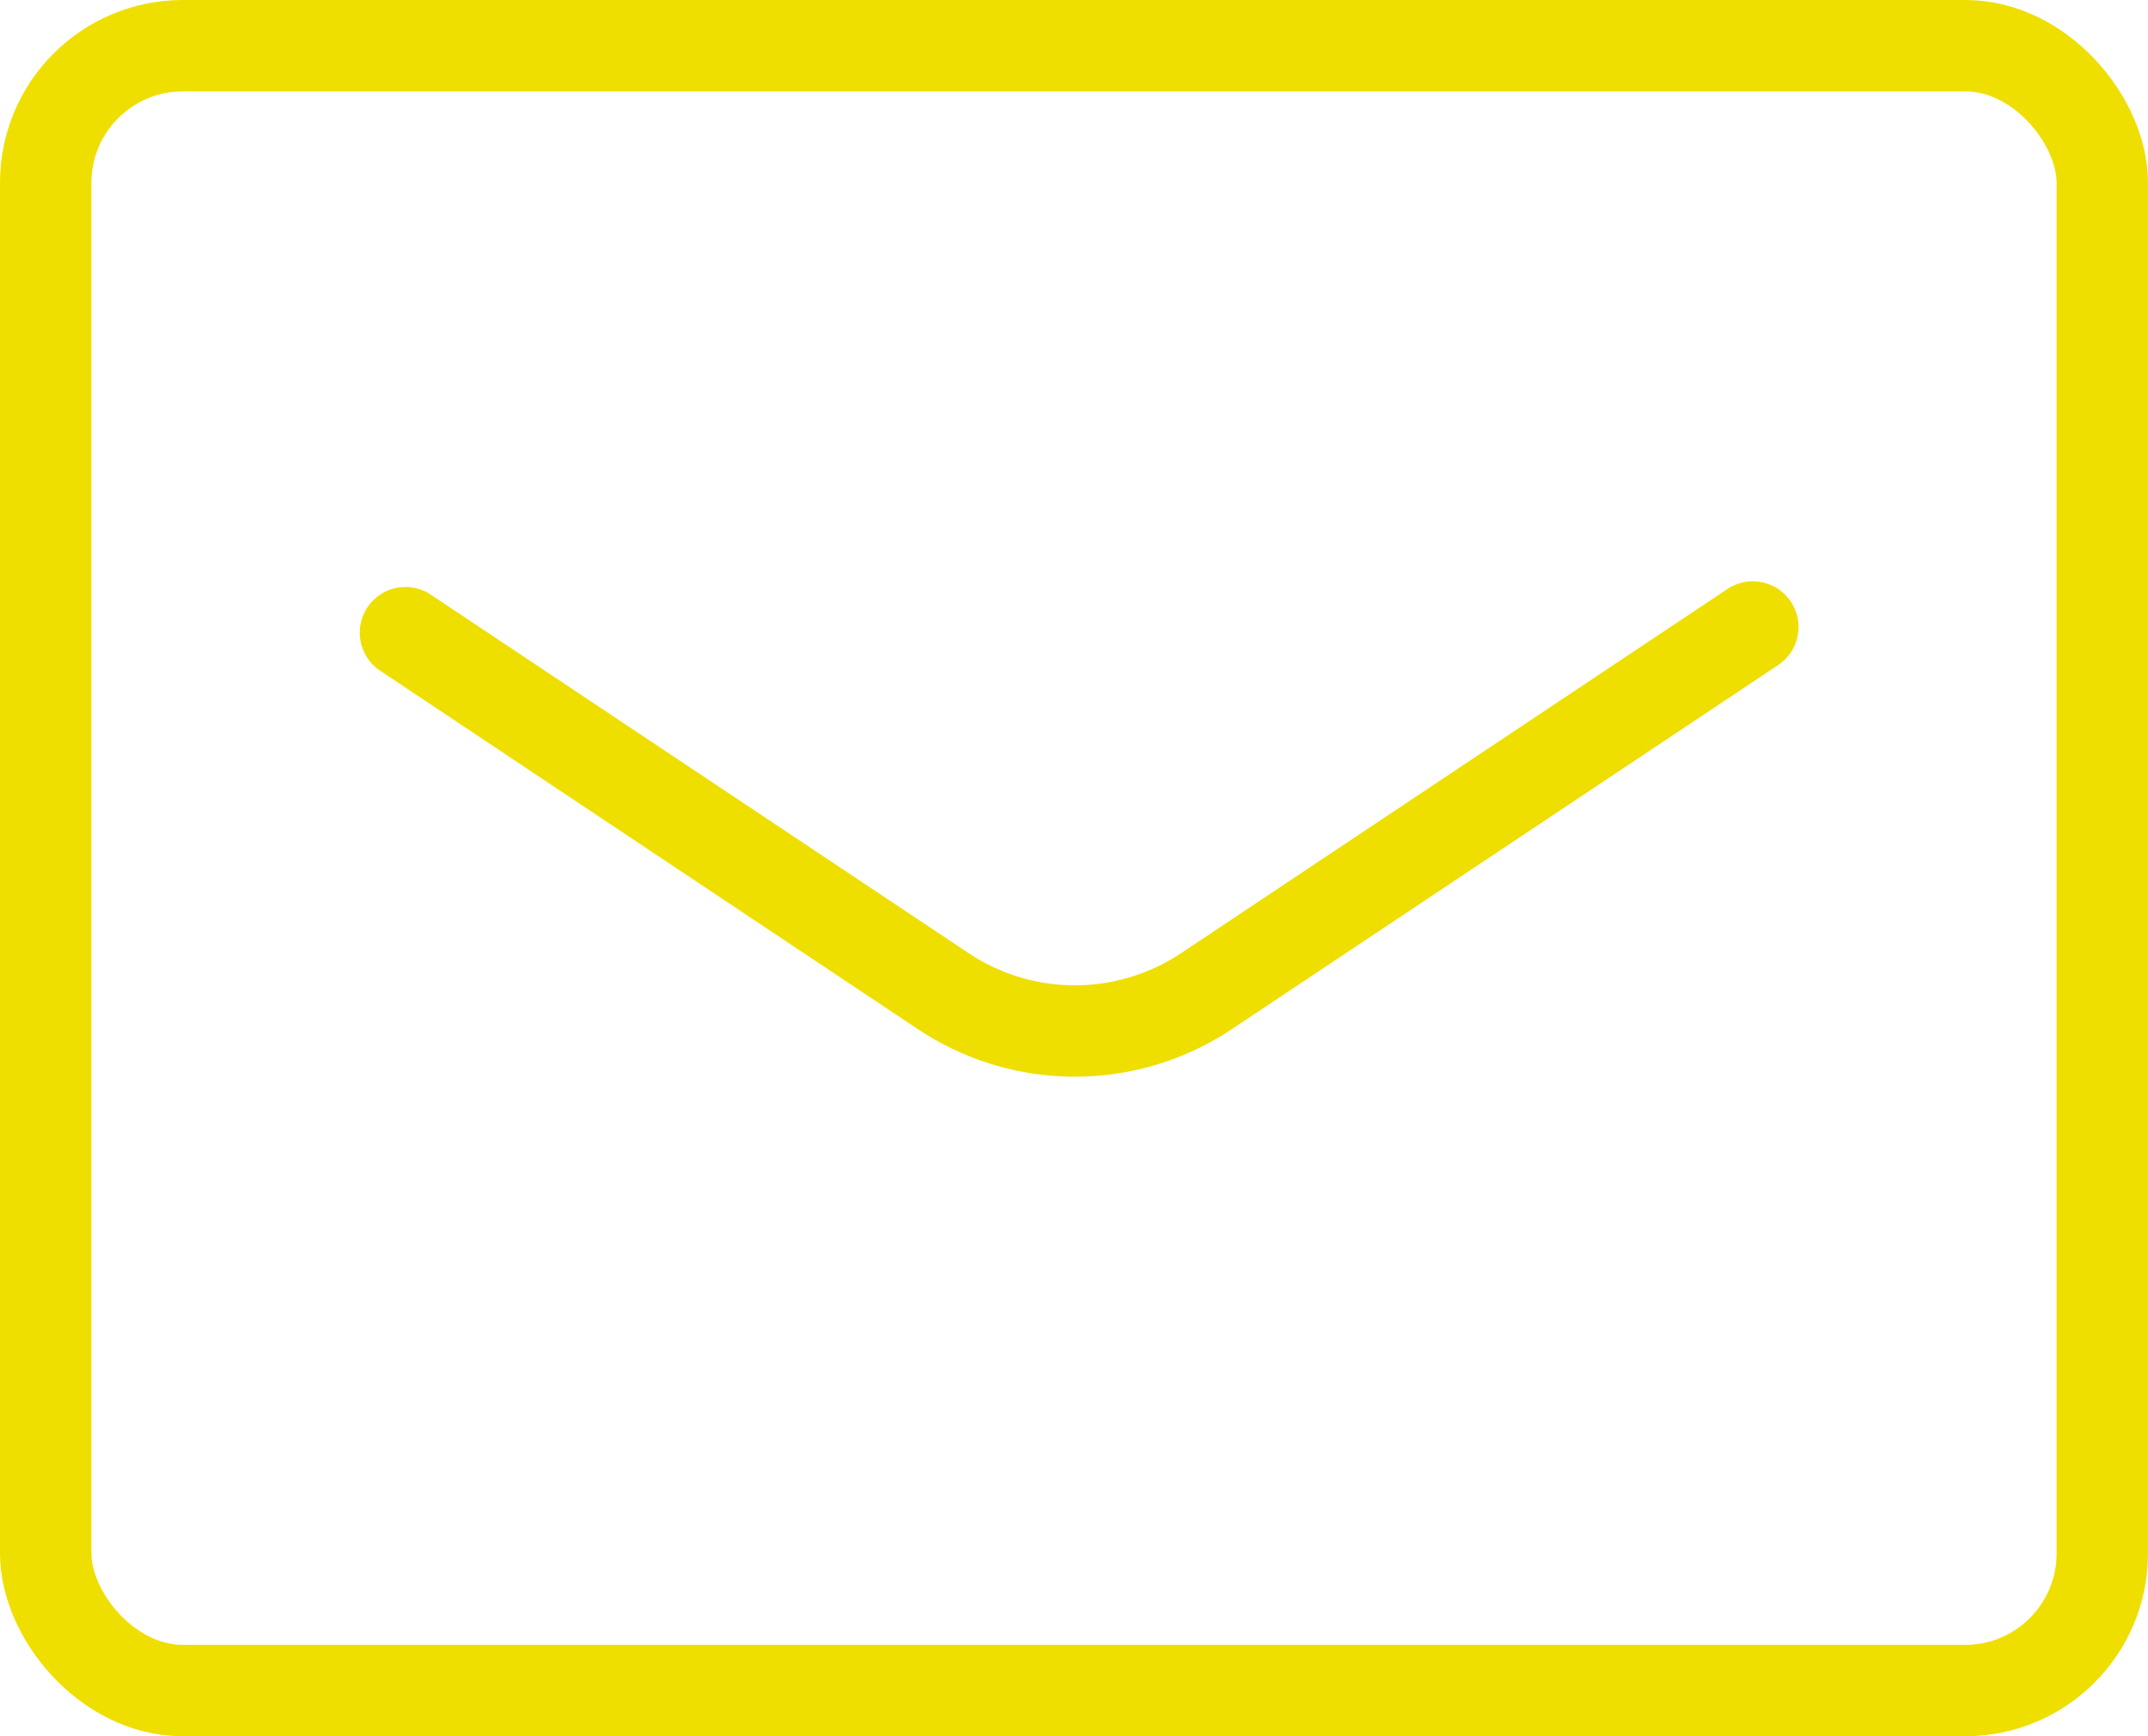
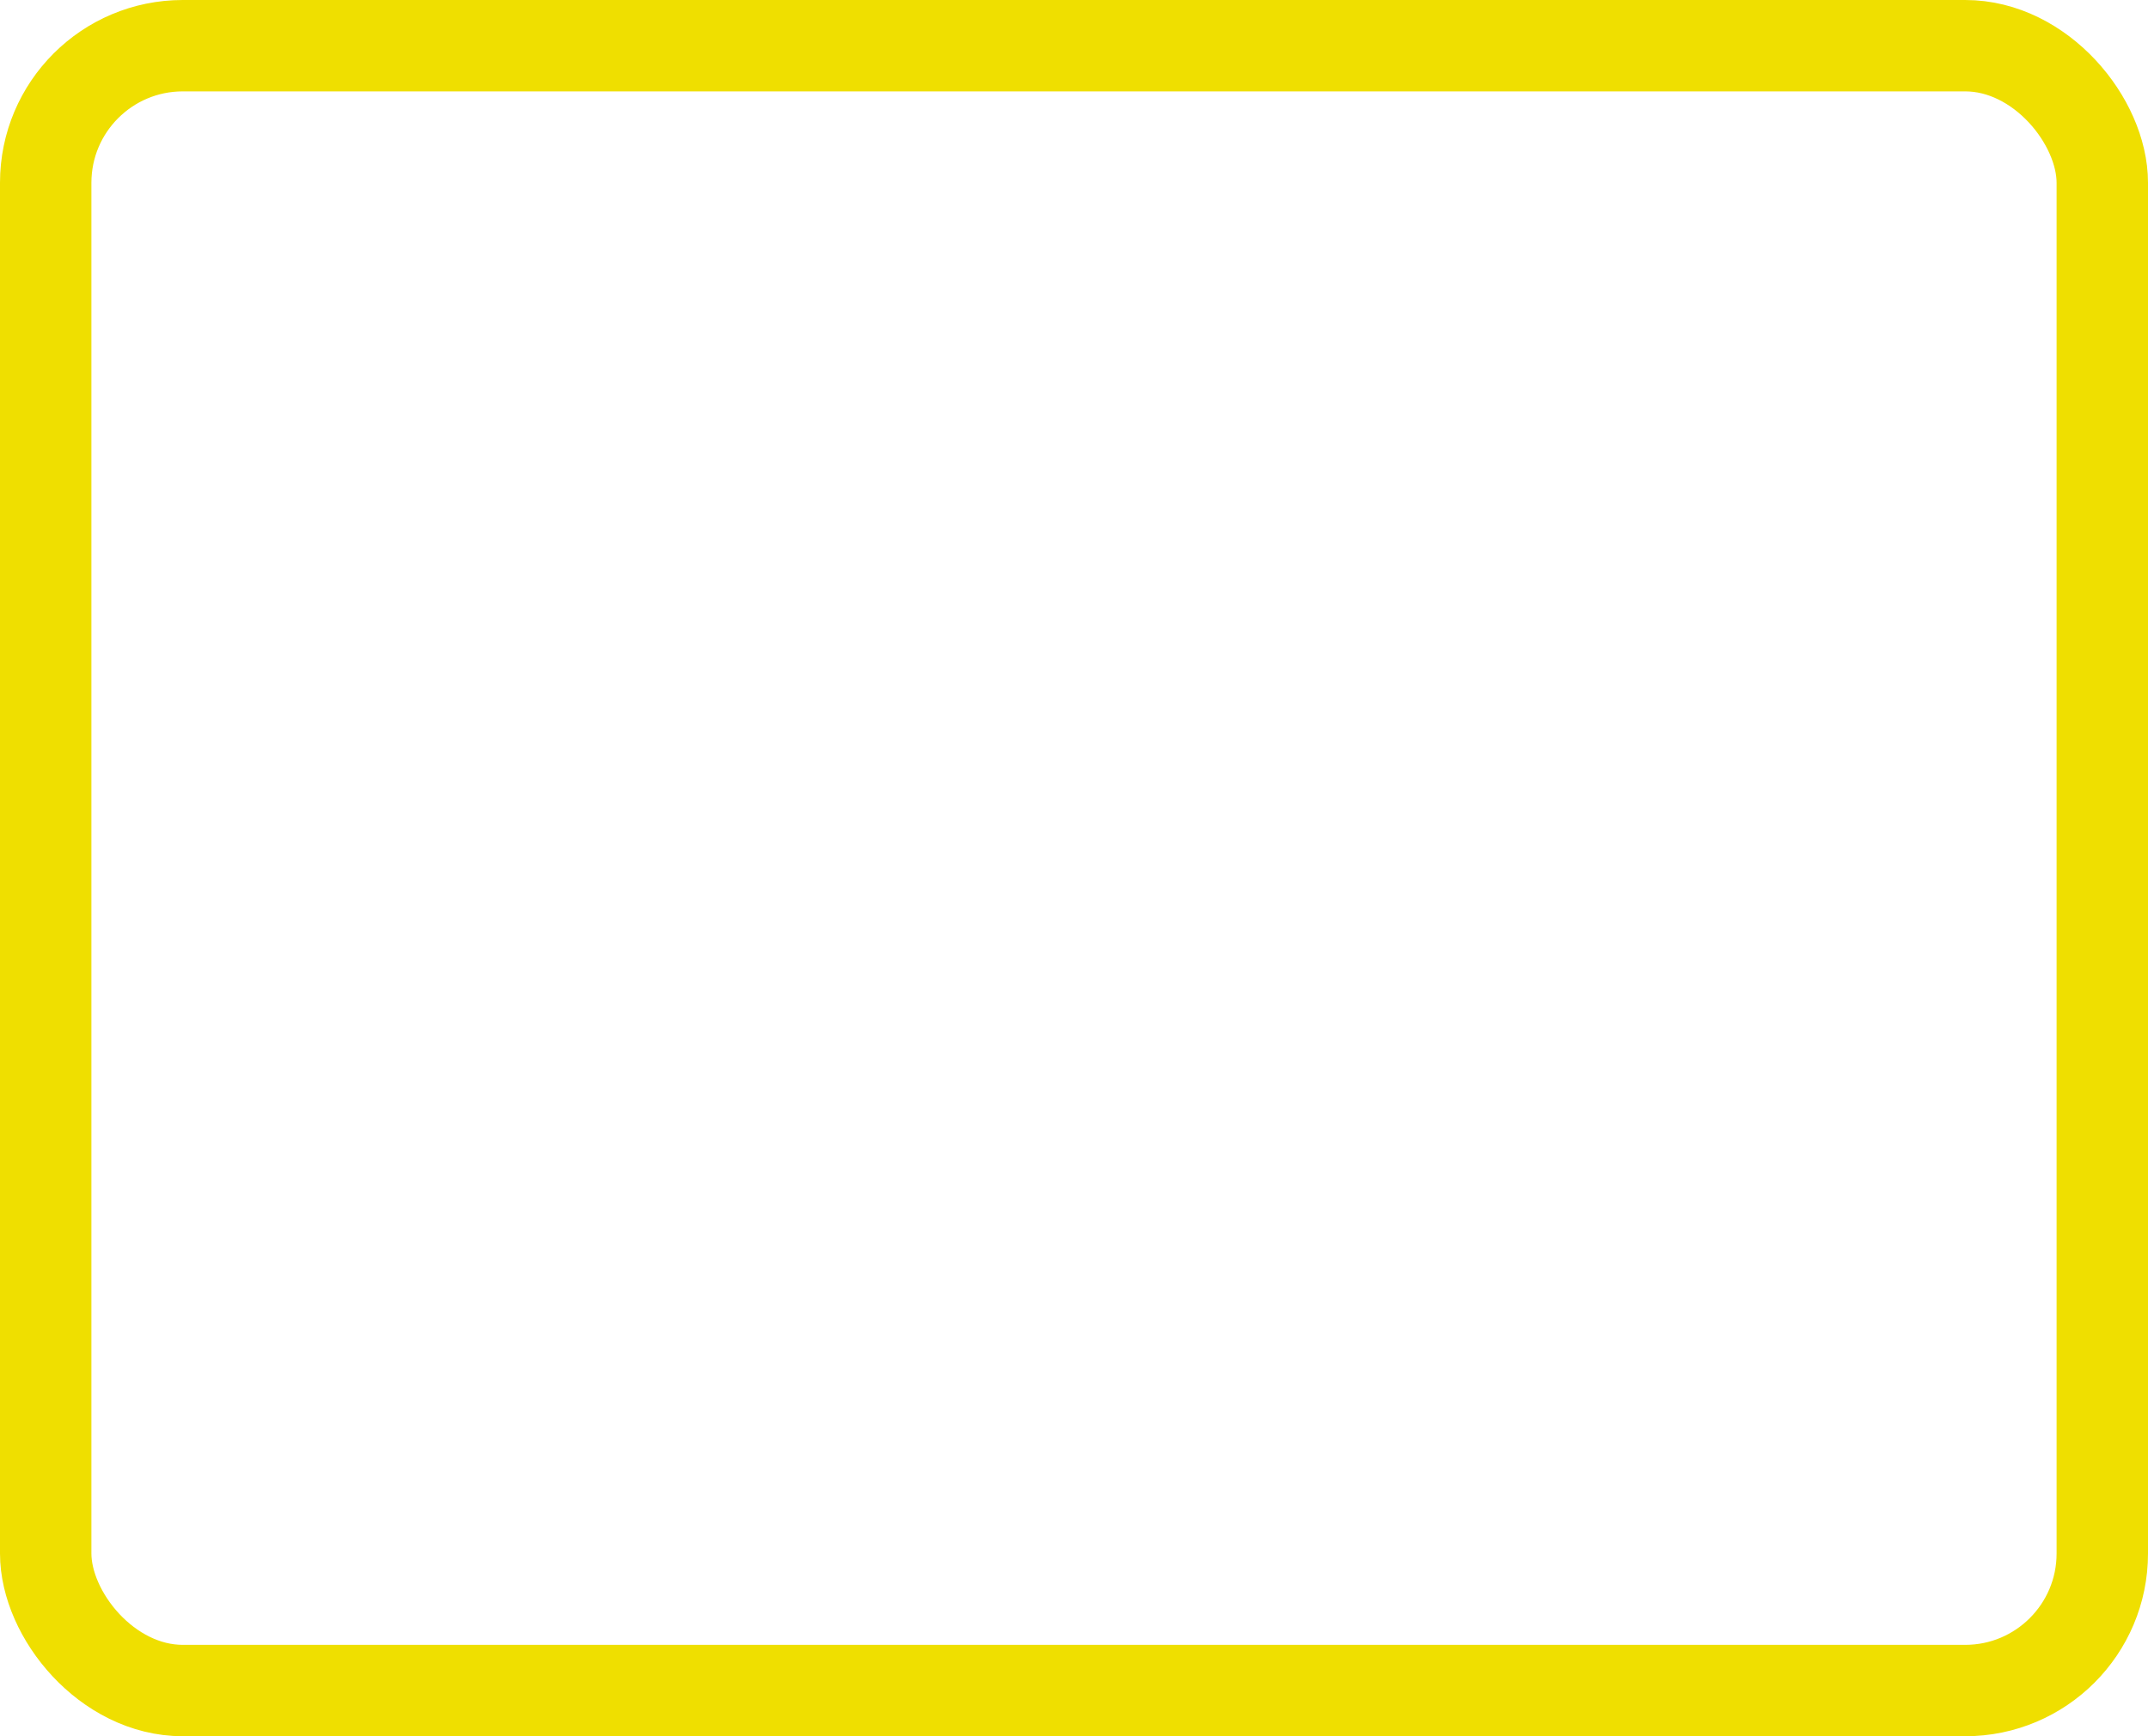
<svg xmlns="http://www.w3.org/2000/svg" width="47" height="38" viewBox="0 0 47 38">
  <g transform="translate(1.44 1.362)">
    <rect width="45" height="36" rx="3" transform="translate(-0.44 -0.362)" fill="none" stroke="#efdf00" stroke-linecap="round" stroke-linejoin="round" stroke-width="2" />
-     <path d="M12.15,20.124l11.755,7.837a5.19,5.19,0,0,0,5.785,0L41.631,20" transform="translate(-4.718 -7.639)" fill="none" stroke="#efdf00" stroke-linecap="round" stroke-linejoin="round" stroke-width="2" />
  </g>
</svg>